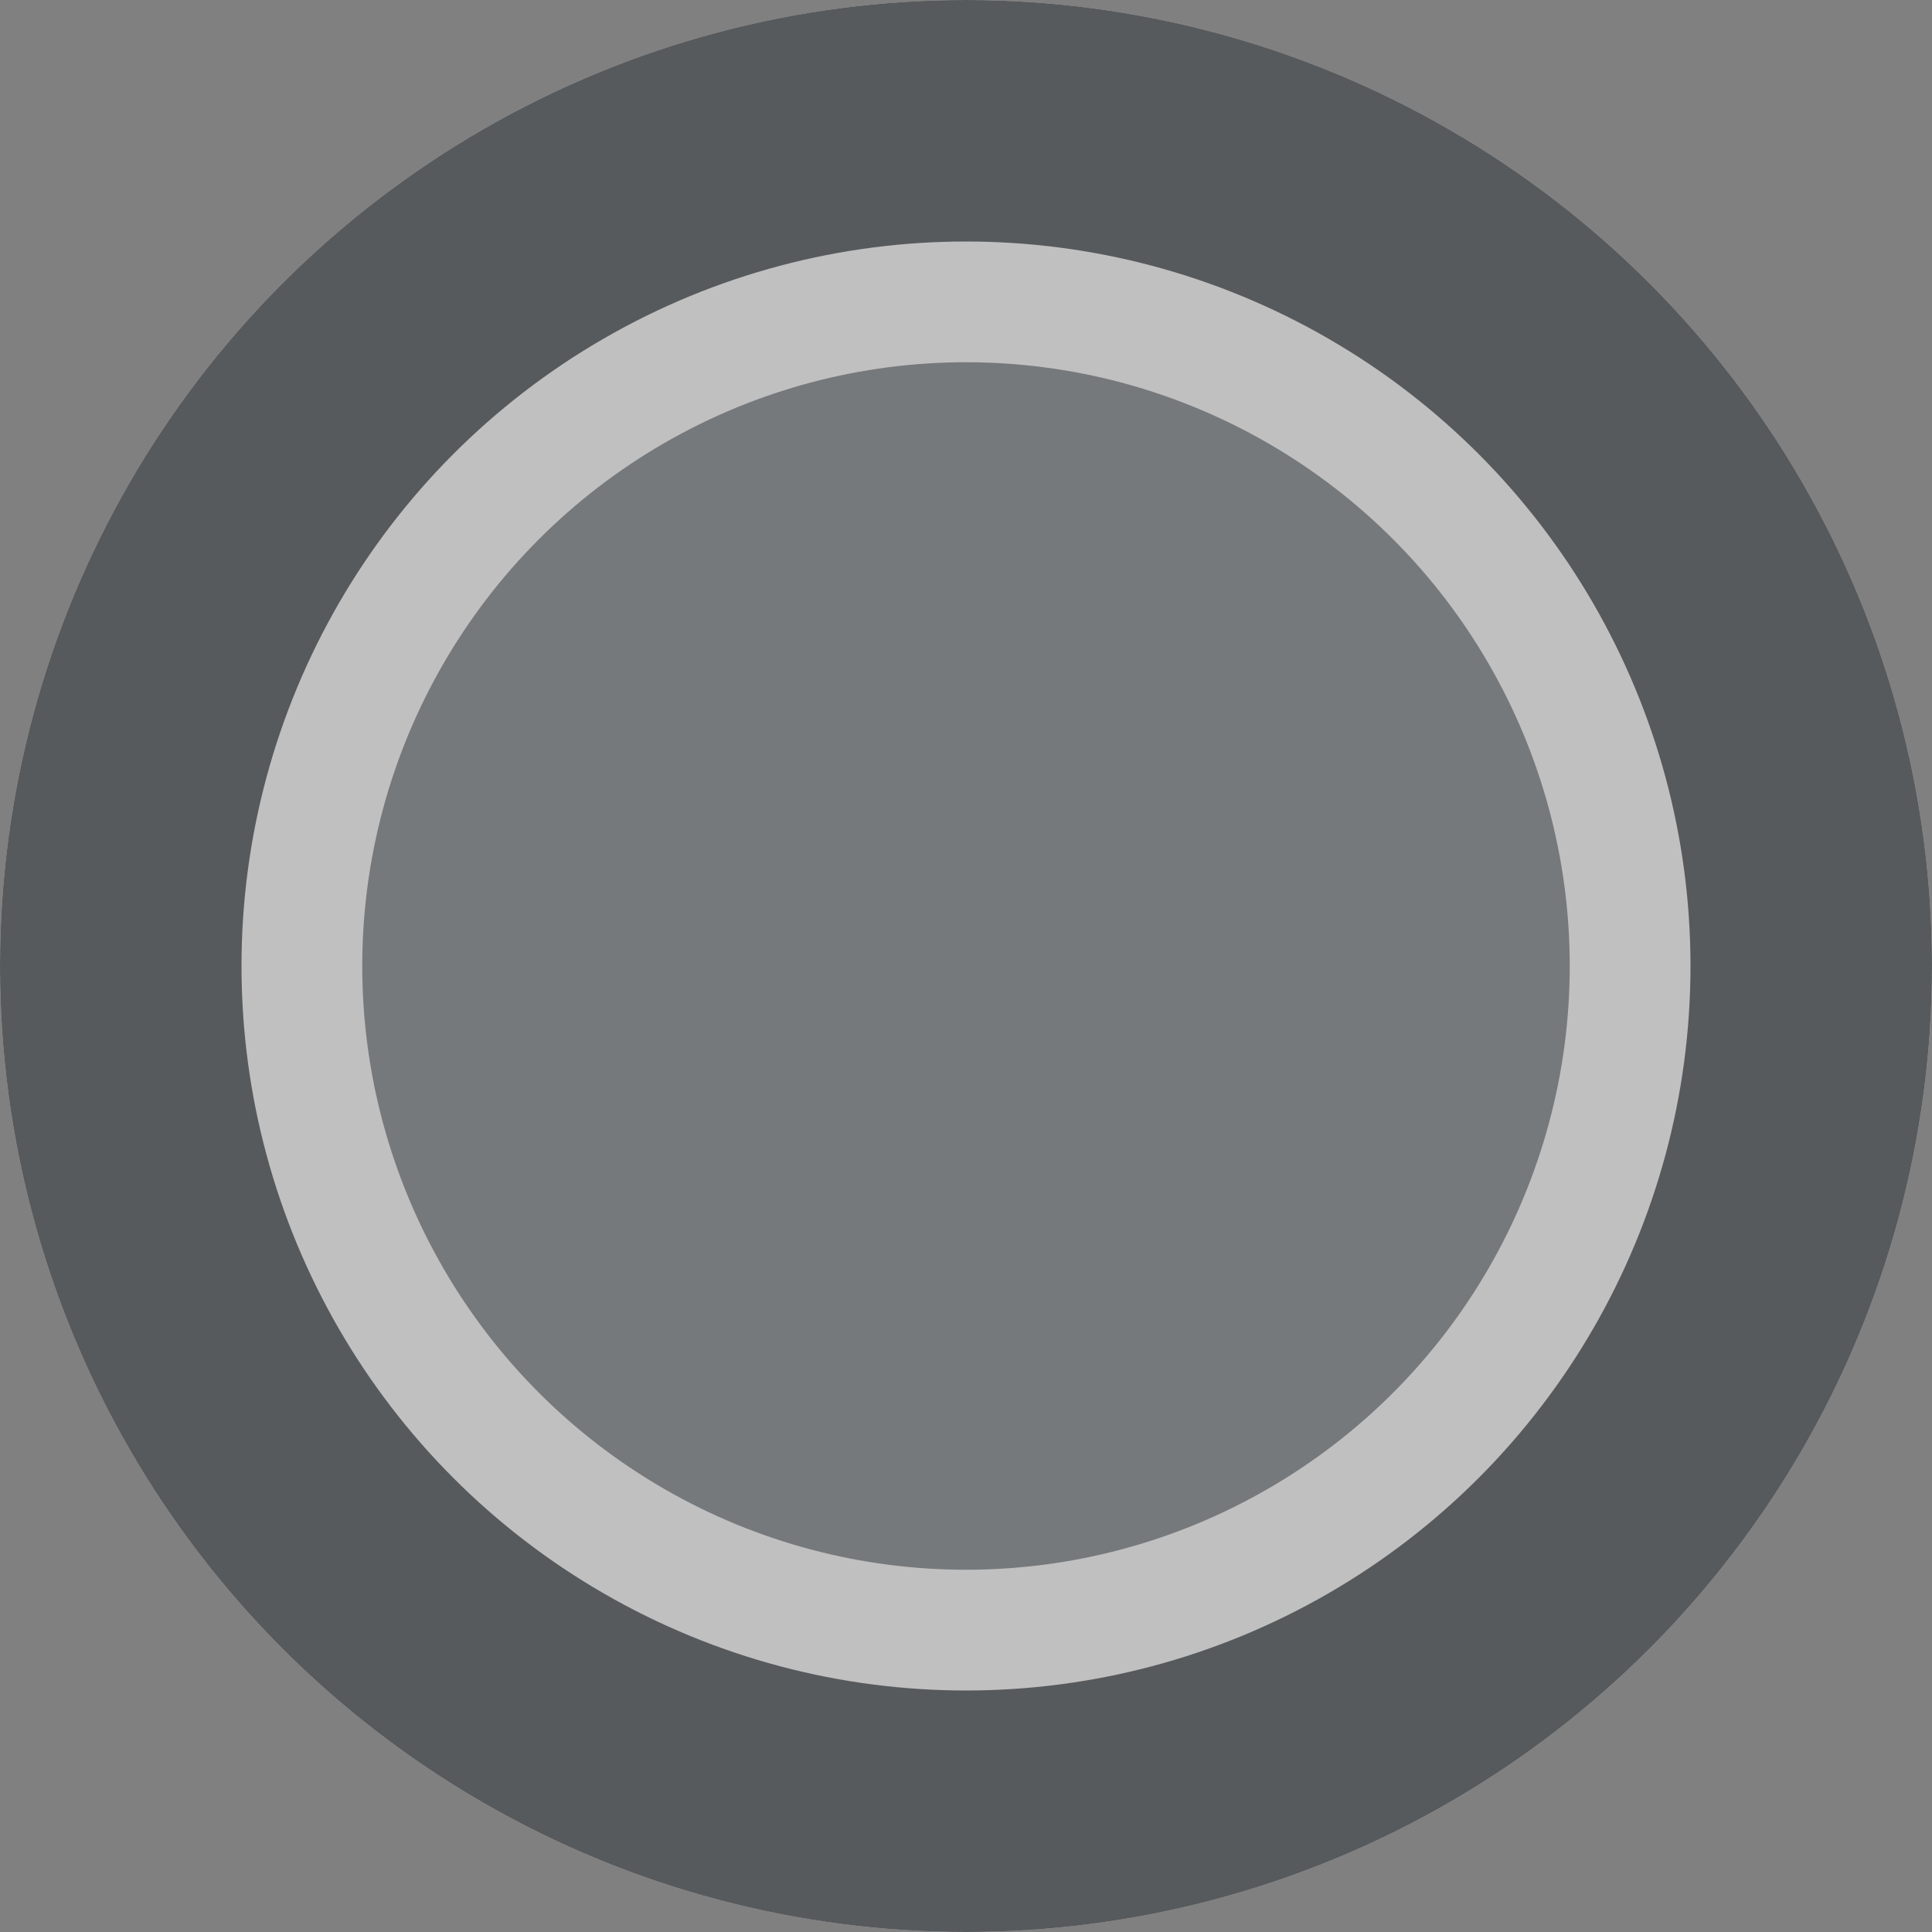
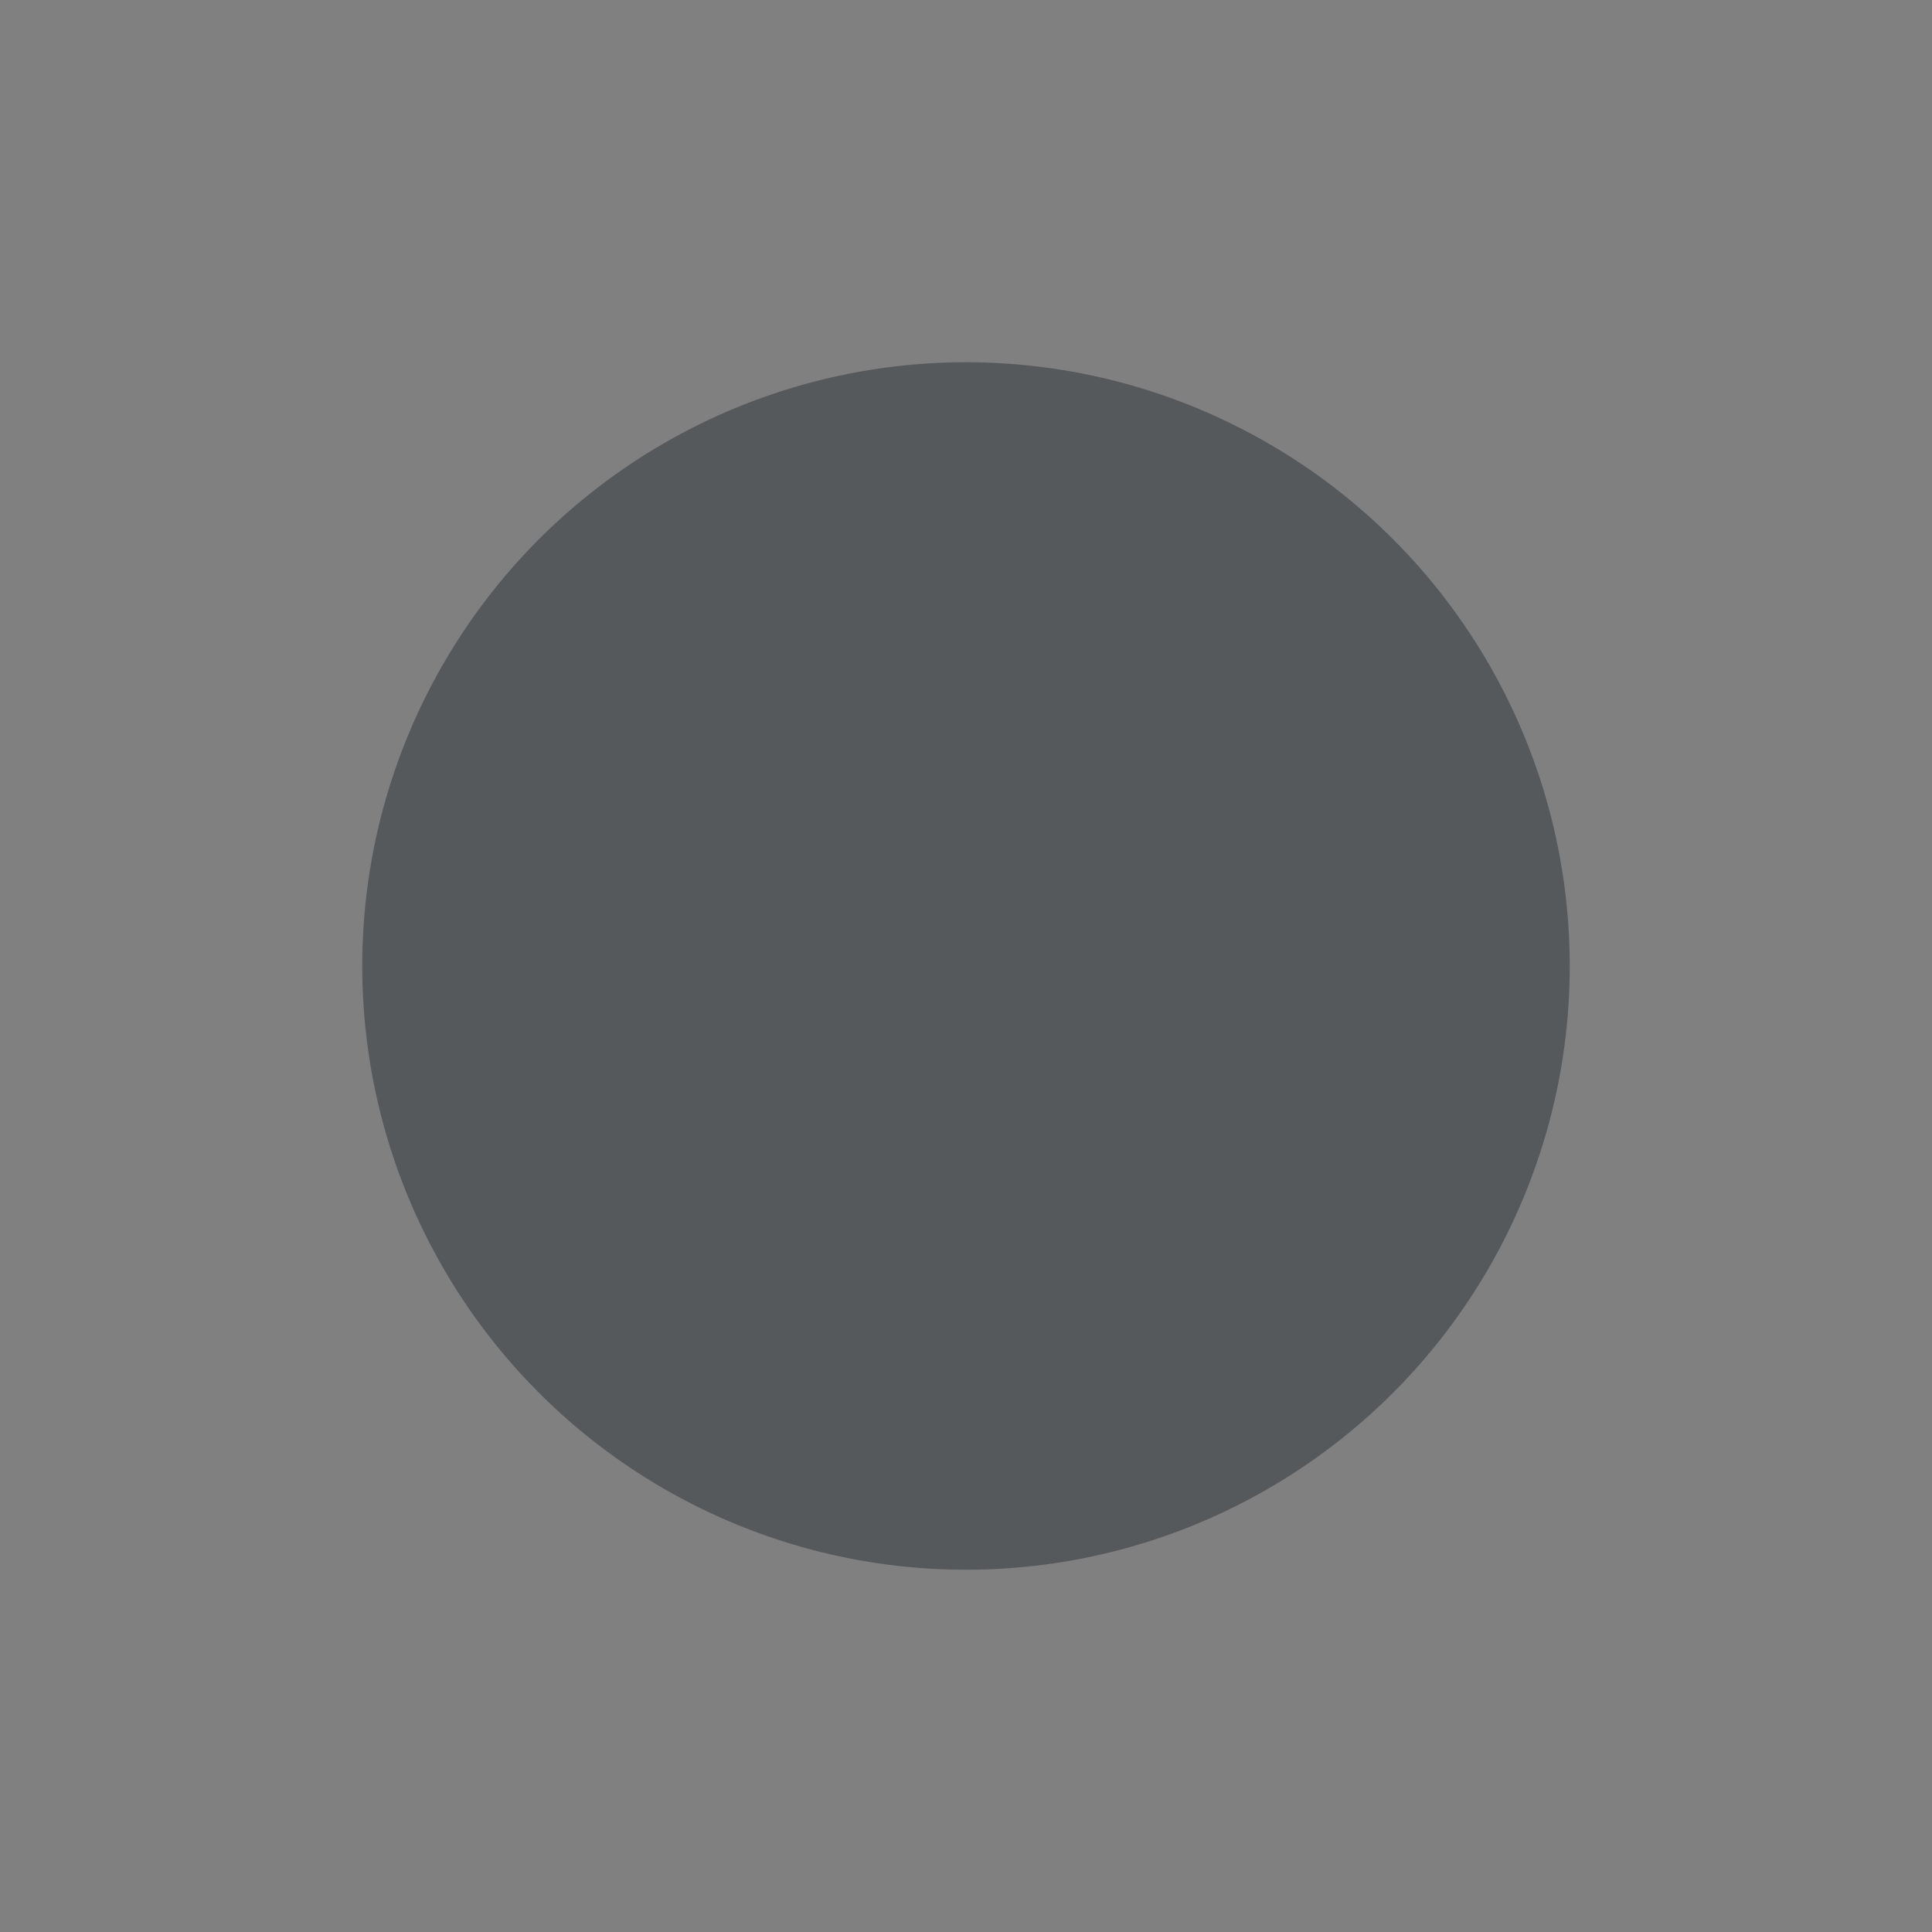
<svg xmlns="http://www.w3.org/2000/svg" width="16" height="16" viewBox="0 0 16 16">
  <rect x="0" y="0" width="16" height="16" fill="#808080" stroke="none" />
  <g transform="translate(-1122 -720)">
    <g fill="#fff" stroke="#2d3338" stroke-width="2px" opacity="0.5" transform="translate(1122 720)">
-       <circle cx="8" cy="8" r="8" stroke="none" />
-       <circle cx="8" cy="8" r="7" fill="none" />
-     </g>
+       </g>
    <circle cx="5" cy="5" r="5" fill="#2d3338" opacity="0.5" transform="translate(1125 723)" />
  </g>
</svg>